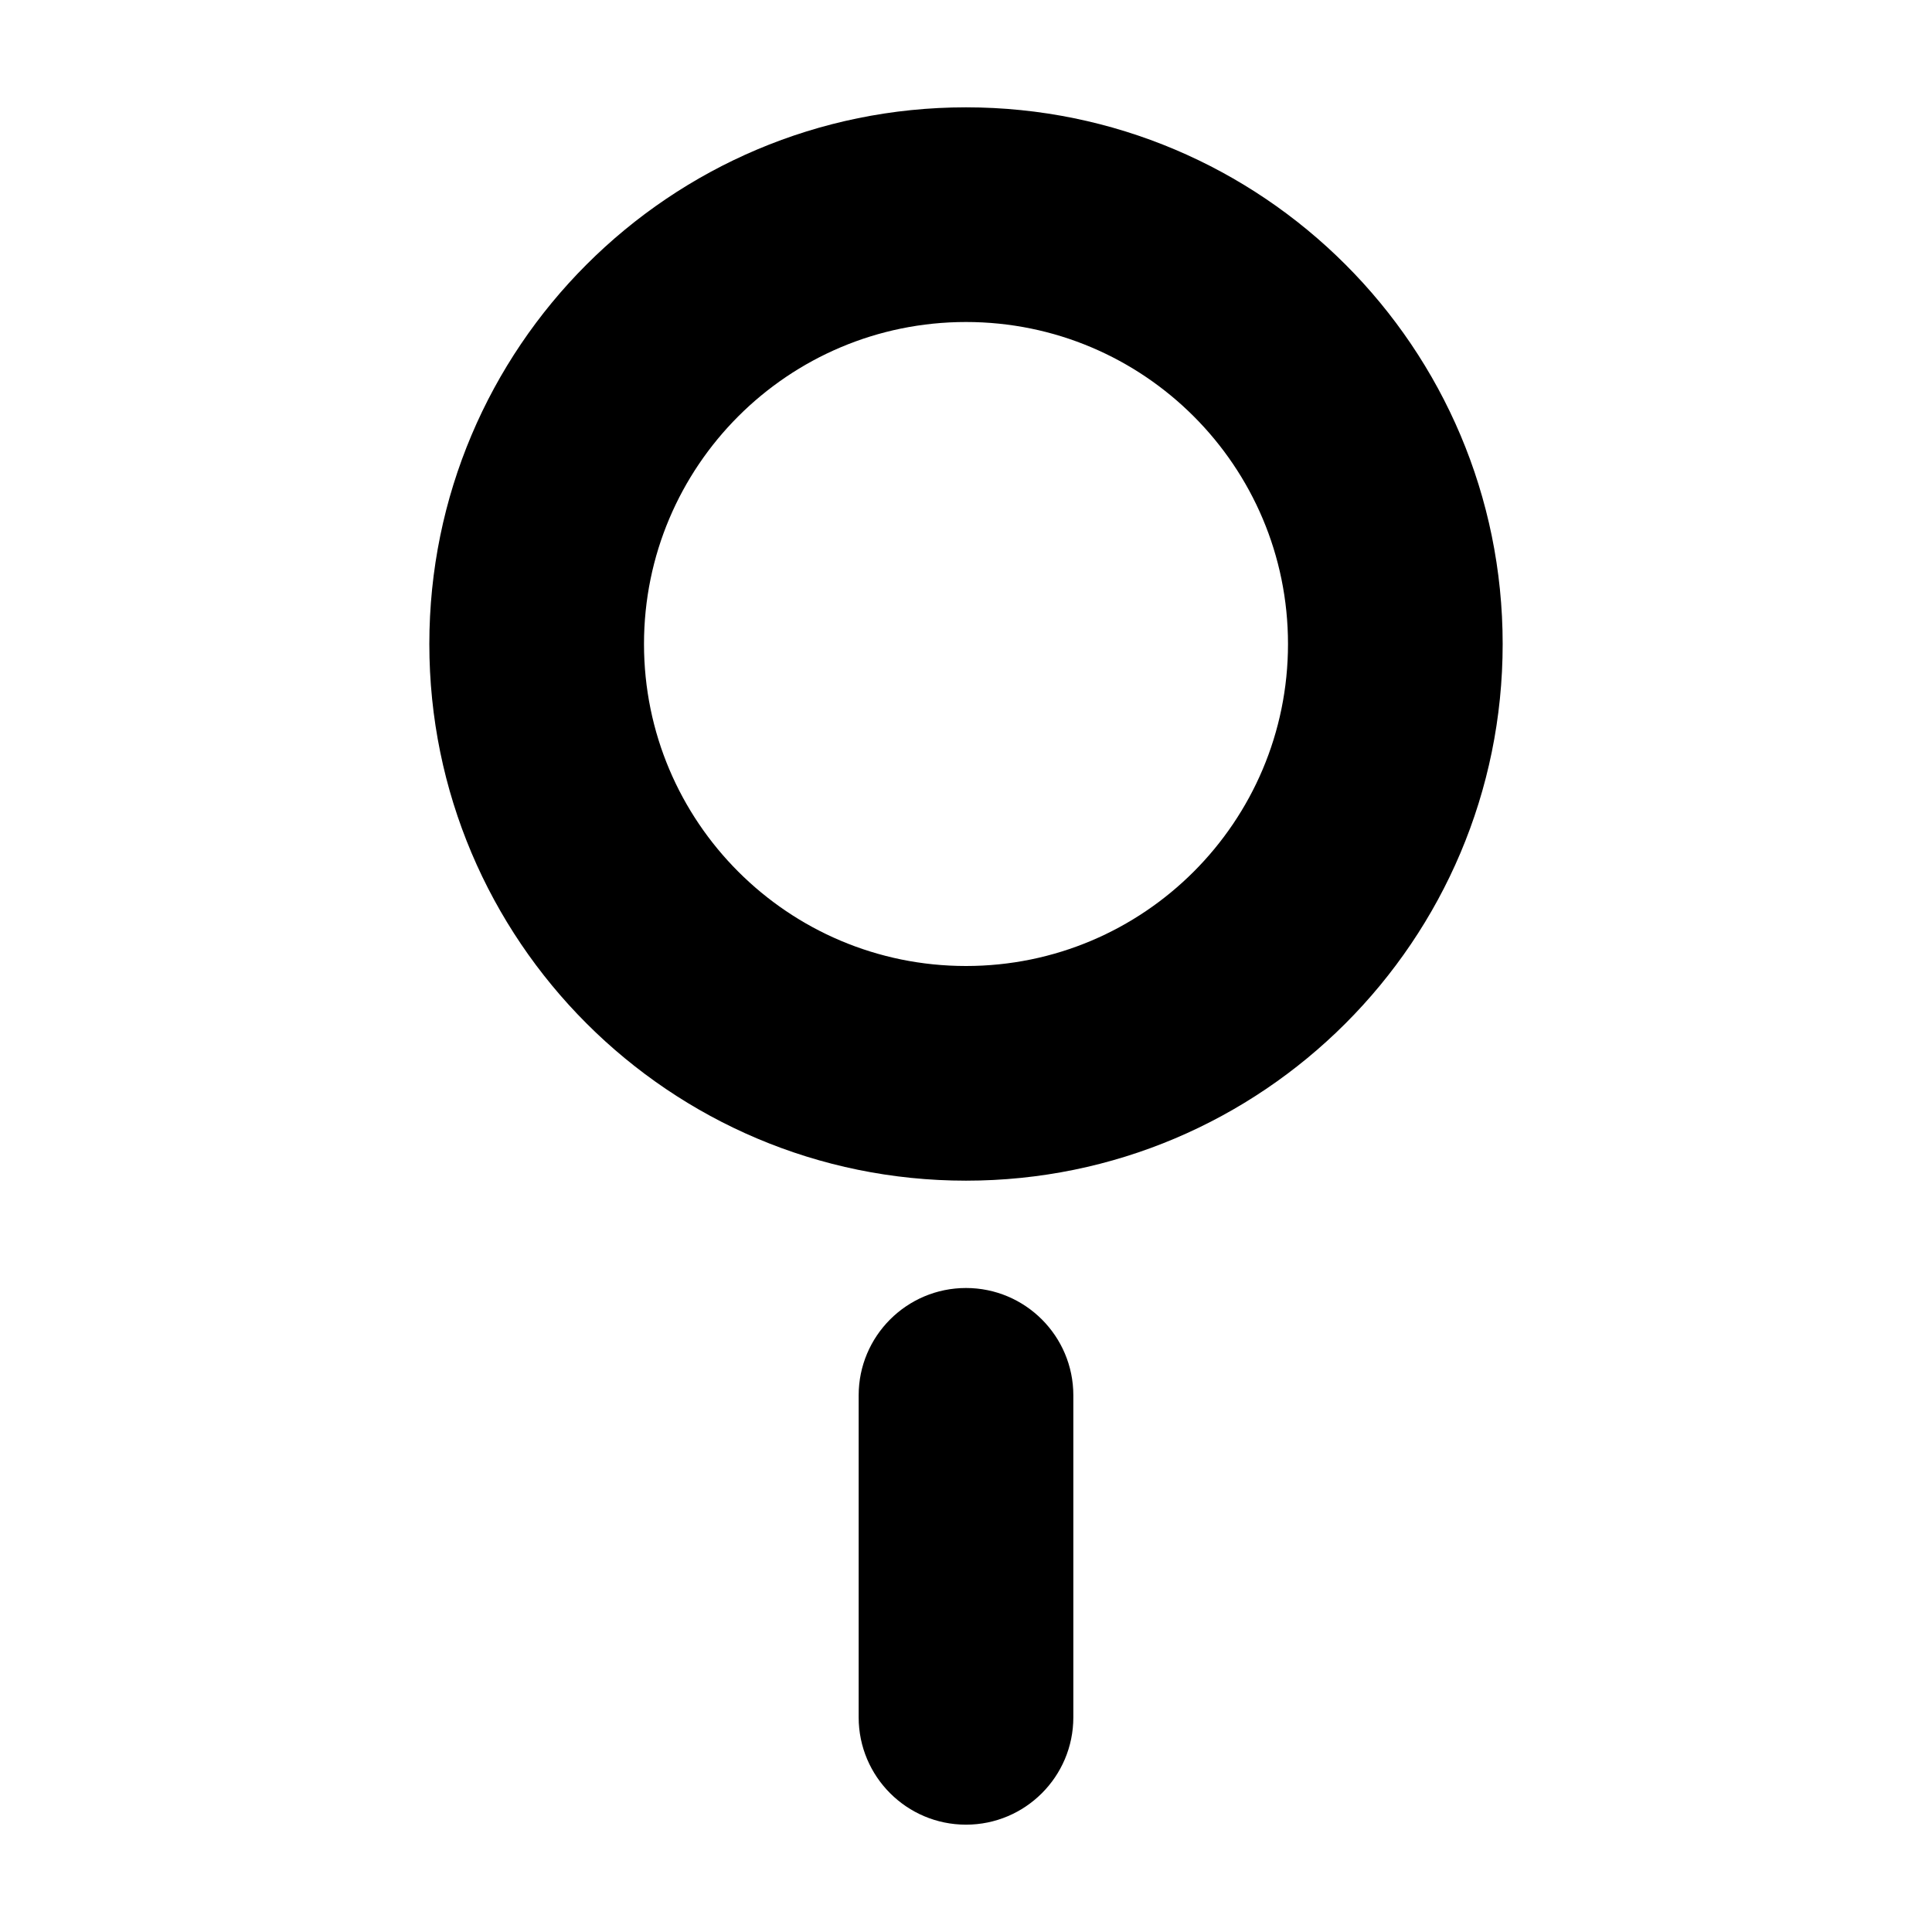
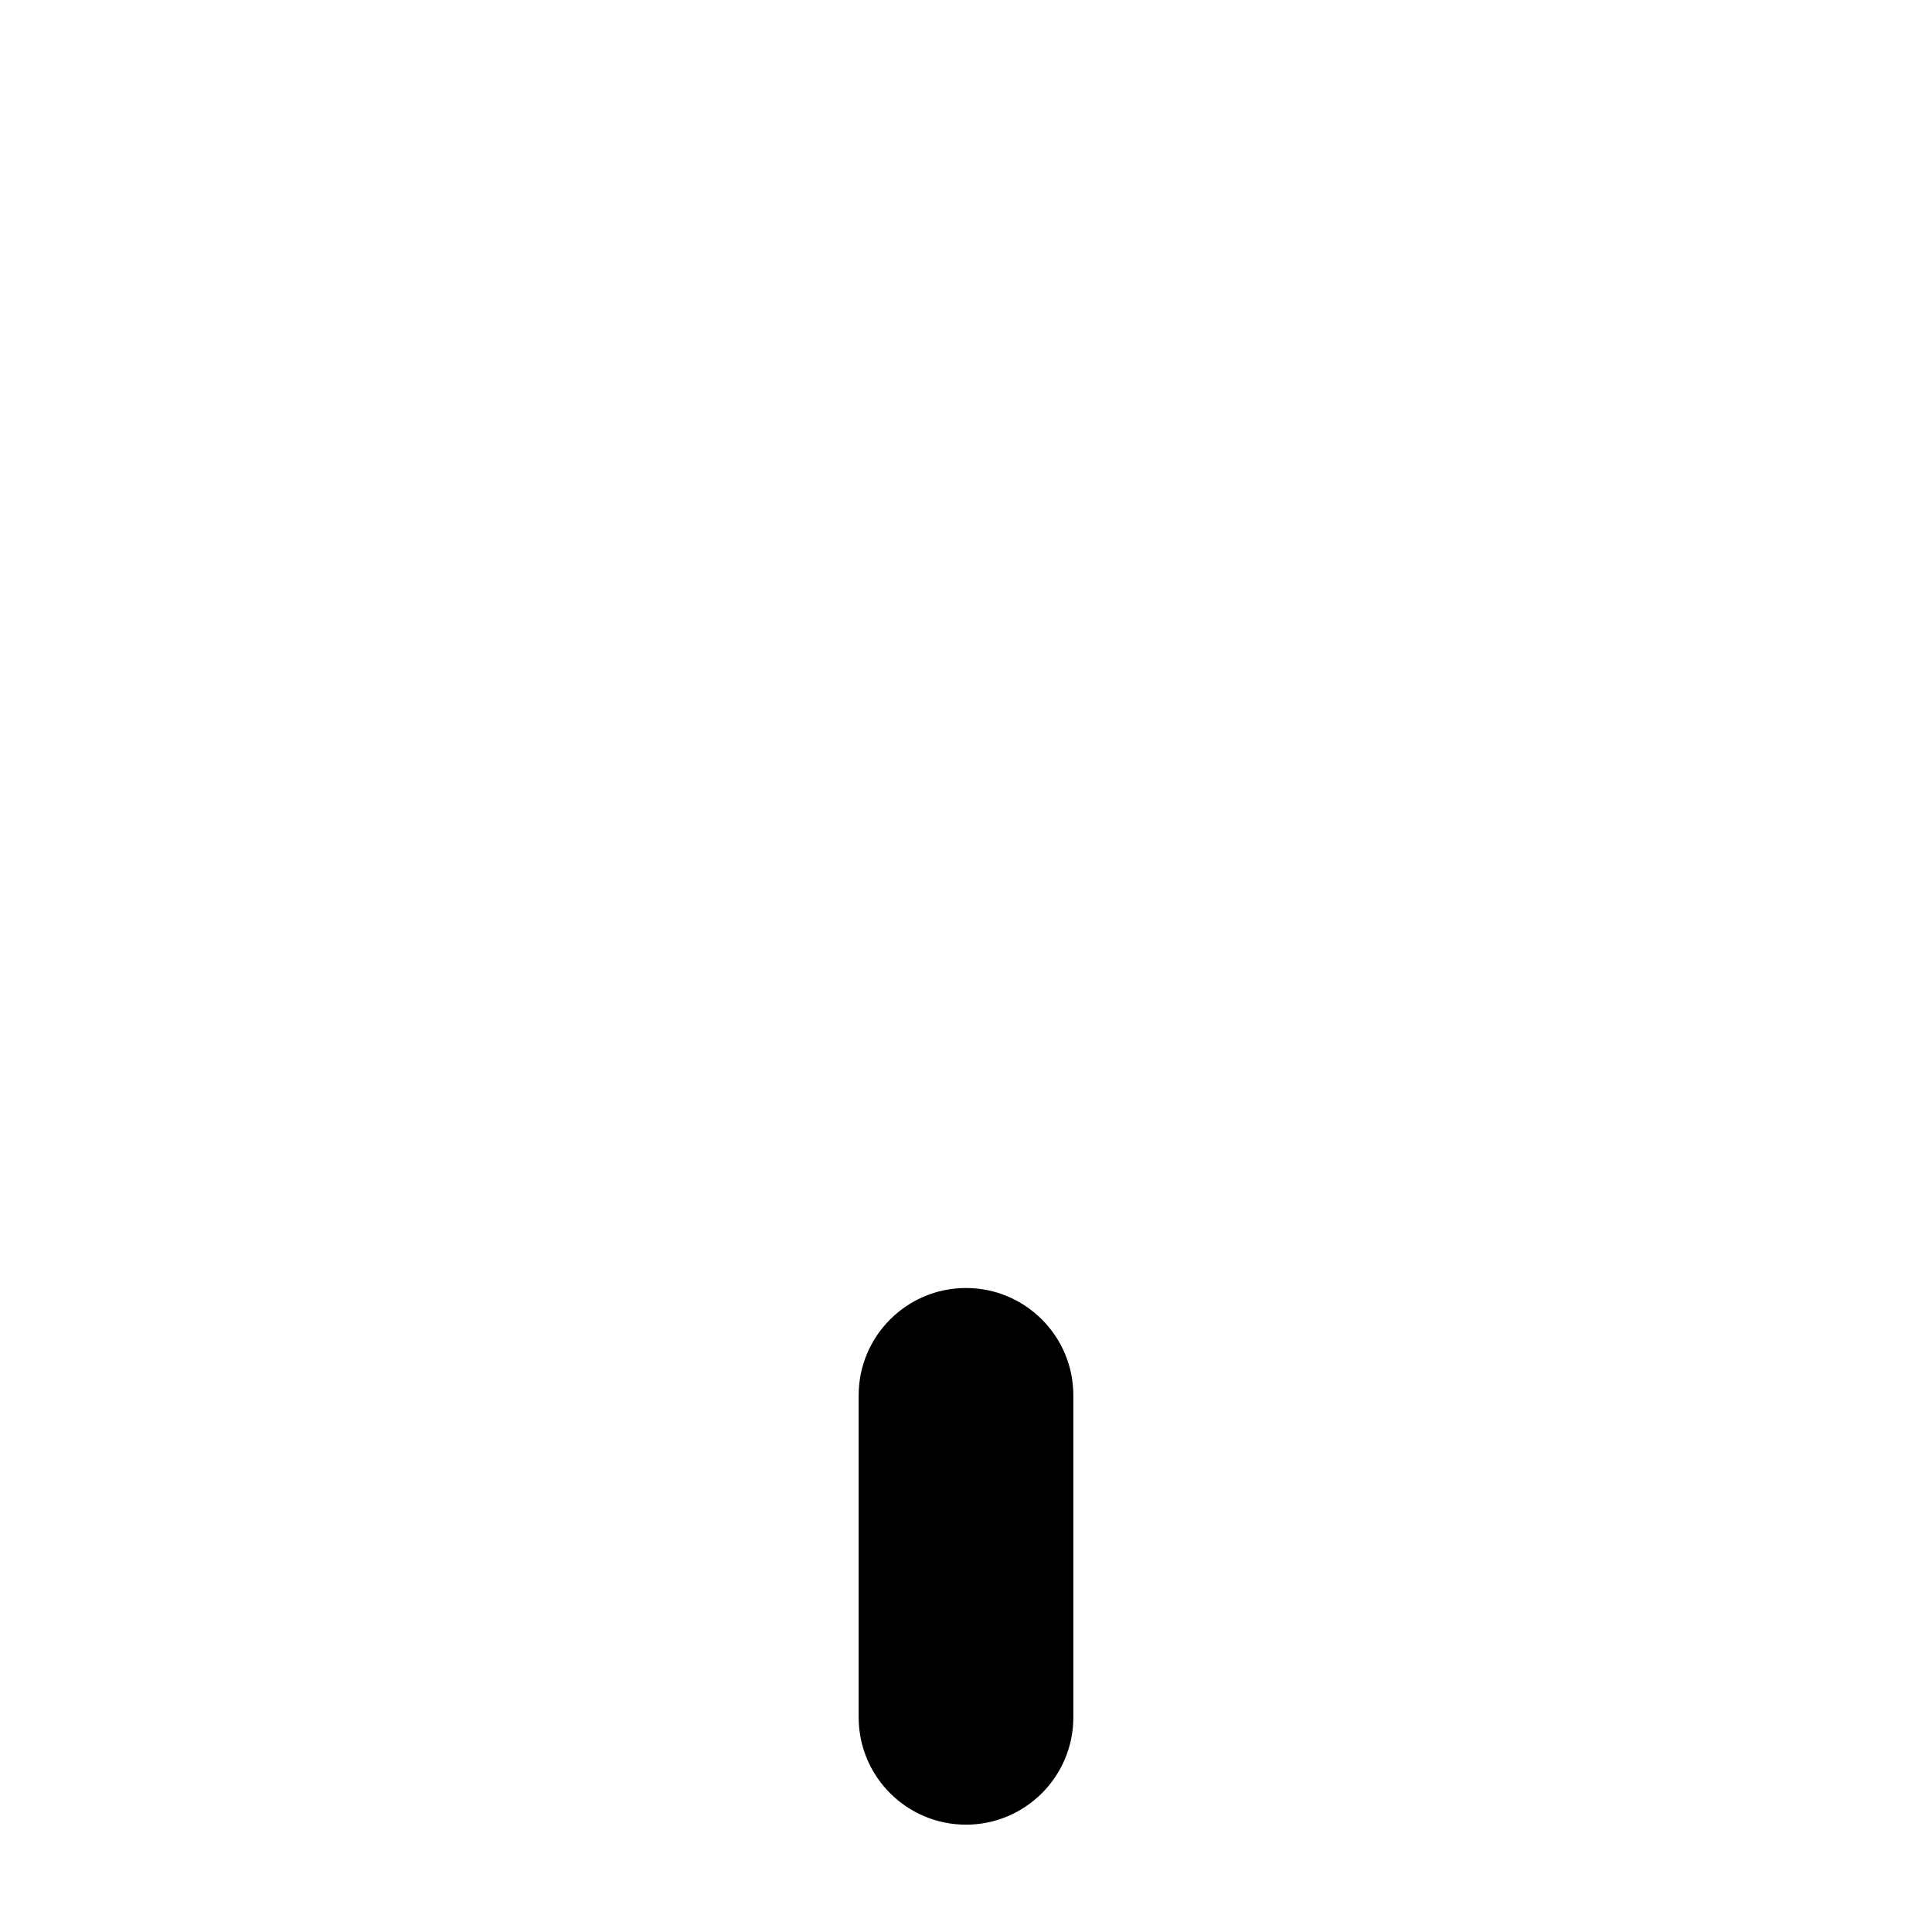
<svg xmlns="http://www.w3.org/2000/svg" width="18" height="18" viewBox="0 0 18 18" fill="none">
-   <path fill-rule="evenodd" clip-rule="evenodd" d="M14 6C14 8.761 11.761 11 9 11C6.239 11 4 8.761 4 6C4 3.239 6.239 1 9 1C11.761 1 14 3.239 14 6ZM12 6C12 7.657 10.657 9 9 9C7.343 9 6 7.657 6 6C6 4.343 7.343 3 9 3C10.657 3 12 4.343 12 6Z" fill="black" />
  <path d="M10 13C10 12.448 9.552 12 9 12C8.448 12 8 12.448 8 13V16C8 16.552 8.448 17 9 17C9.552 17 10 16.552 10 16V13Z" fill="black" />
</svg>